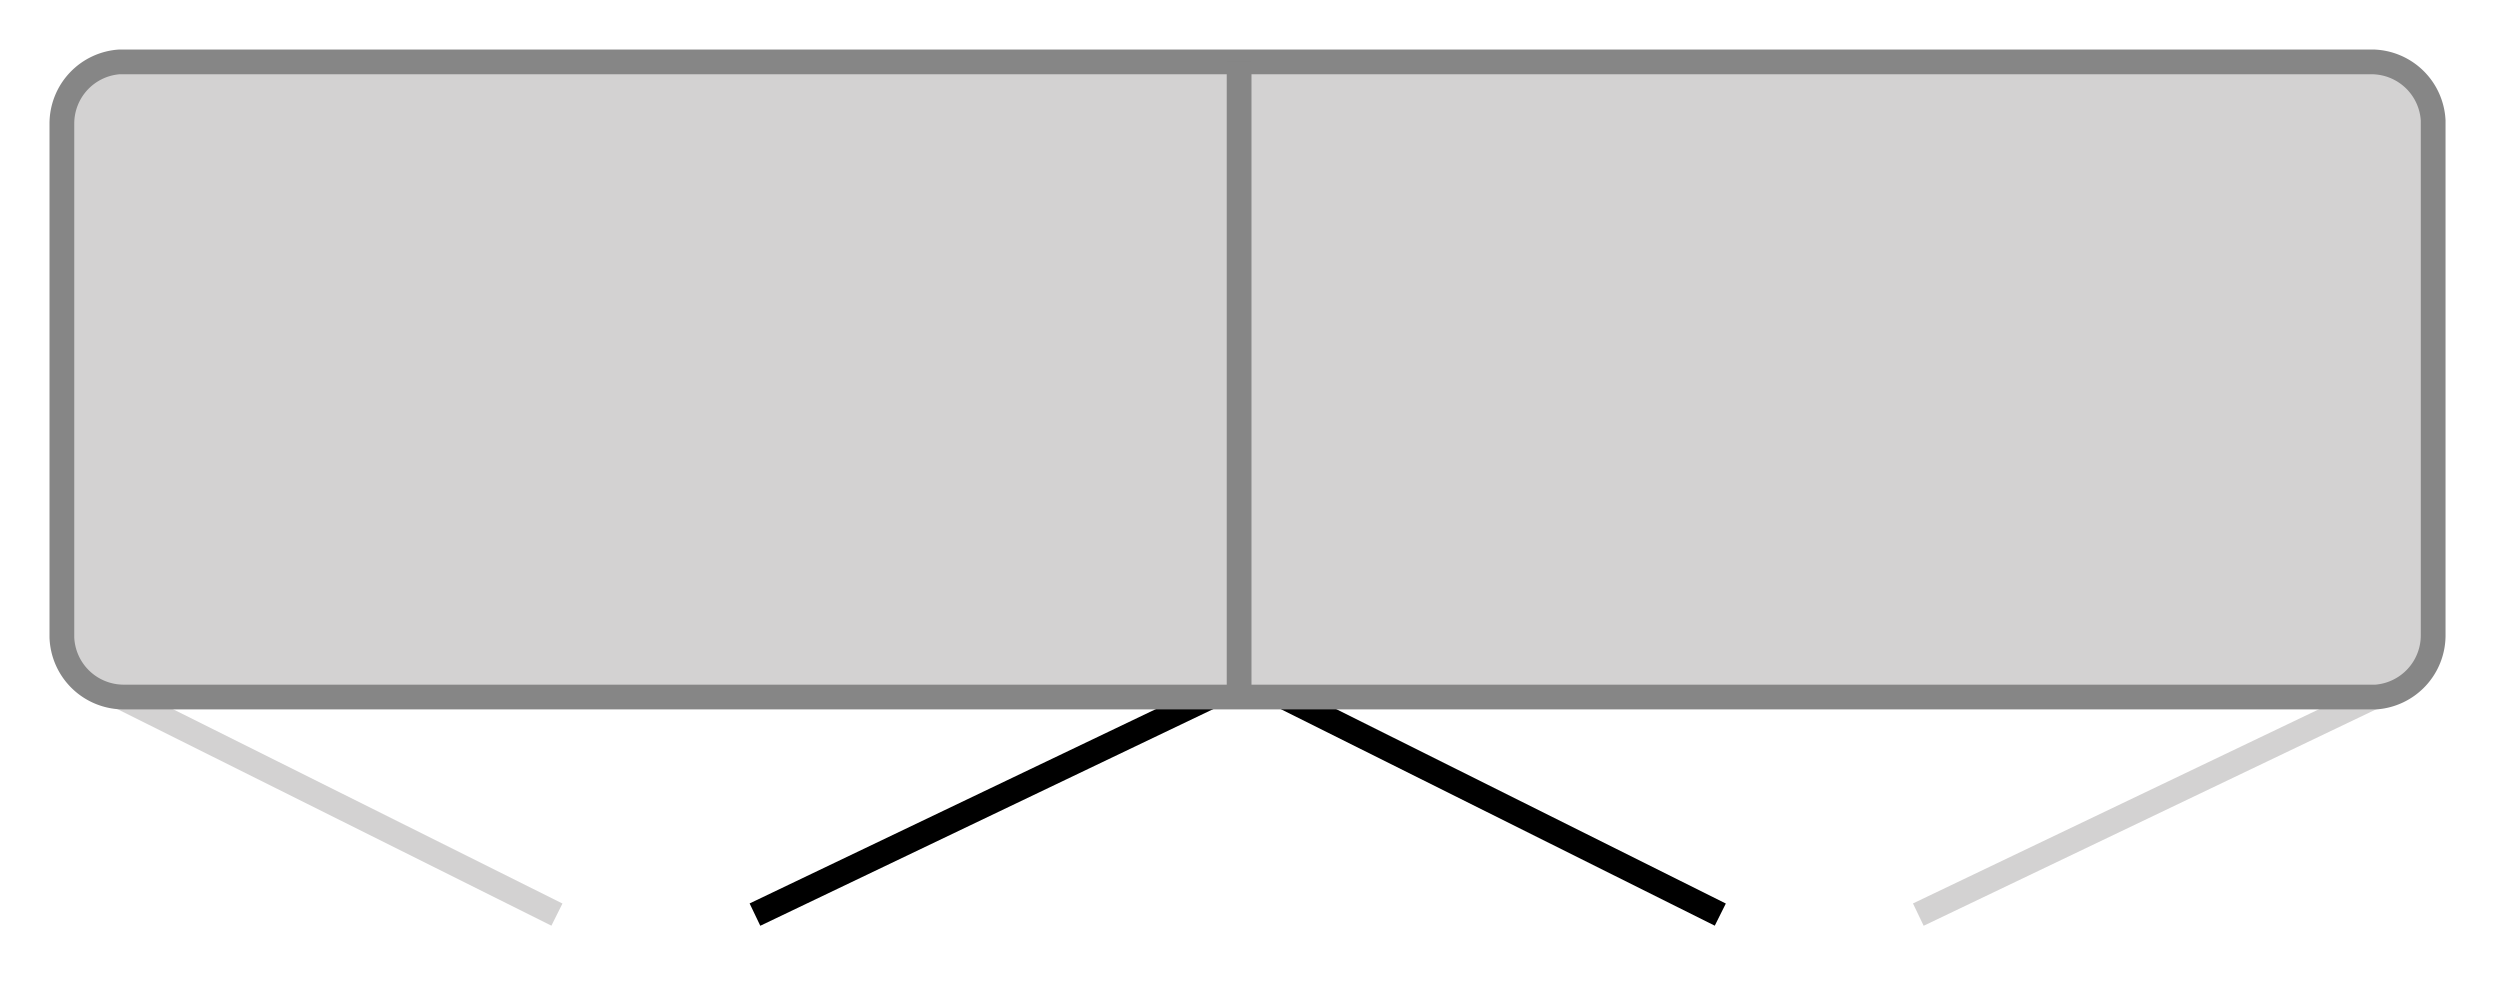
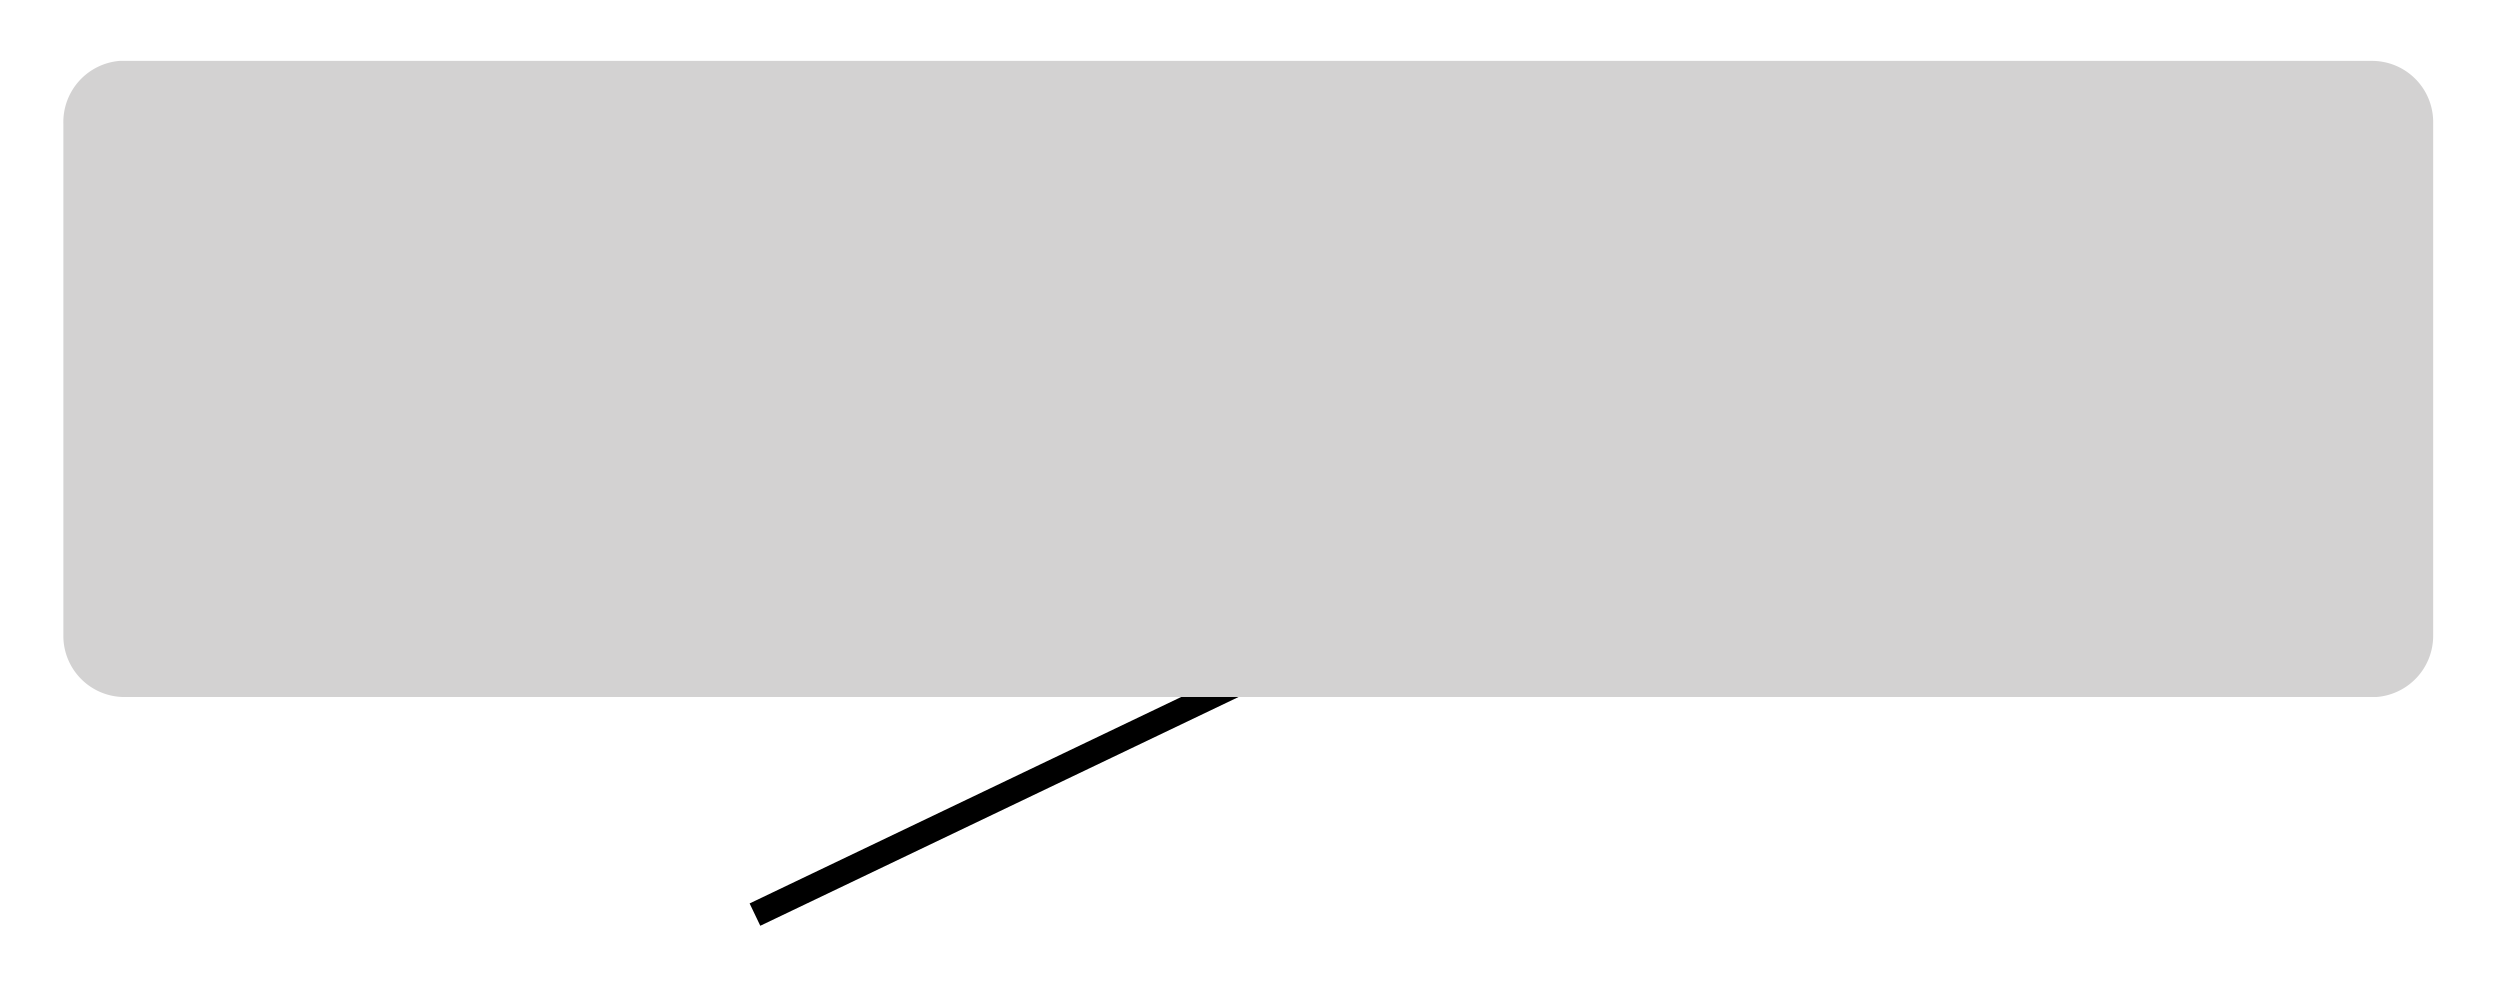
<svg xmlns="http://www.w3.org/2000/svg" id="Ebene_1" data-name="Ebene 1" viewBox="0 0 101 40">
  <defs>
    <style>
      .cls-1, .cls-2, .cls-5 {
        fill: none;
        stroke-miterlimit: 10;
      }

      .cls-1 {
        stroke: #d3d2d2;
      }

      .cls-2 {
        stroke: #000;
      }

      .cls-3 {
        fill: #d3d2d2;
      }

      .cls-4 {
        fill: #868686;
      }

      .cls-5 {
        stroke: #868686;
      }
    </style>
  </defs>
  <title>Piktos_Drehtueren</title>
  <g>
-     <line class="cls-1" x1="3.46" y1="27.45" x2="22.5" y2="36.95" />
    <line class="cls-2" x1="50.36" y1="27.45" x2="30.5" y2="36.95" />
-     <line class="cls-2" x1="50.46" y1="27.45" x2="69.5" y2="36.95" />
-     <line class="cls-1" x1="97.36" y1="27.45" x2="77.5" y2="36.95" />
    <g>
      <path class="cls-3" d="M5,28.16a2.47,2.47,0,0,1-2.44-2.43V5A2.48,2.48,0,0,1,4.83,2.46h91A2.47,2.47,0,0,1,98.3,4.89V25.66A2.48,2.48,0,0,1,96,28.16Z" />
-       <path class="cls-4" d="M4.83,3h91A2,2,0,0,1,97.8,4.87V25.66a2,2,0,0,1-1.83,2H5A2,2,0,0,1,3,25.75V5A2,2,0,0,1,4.83,3m0-1A3,3,0,0,0,2,5V25.75A3,3,0,0,0,5,28.66H96a3,3,0,0,0,2.8-3V4.87A3,3,0,0,0,95.86,2Z" />
    </g>
-     <line class="cls-5" x1="50.06" y1="2.48" x2="50.06" y2="28.41" />
  </g>
</svg>